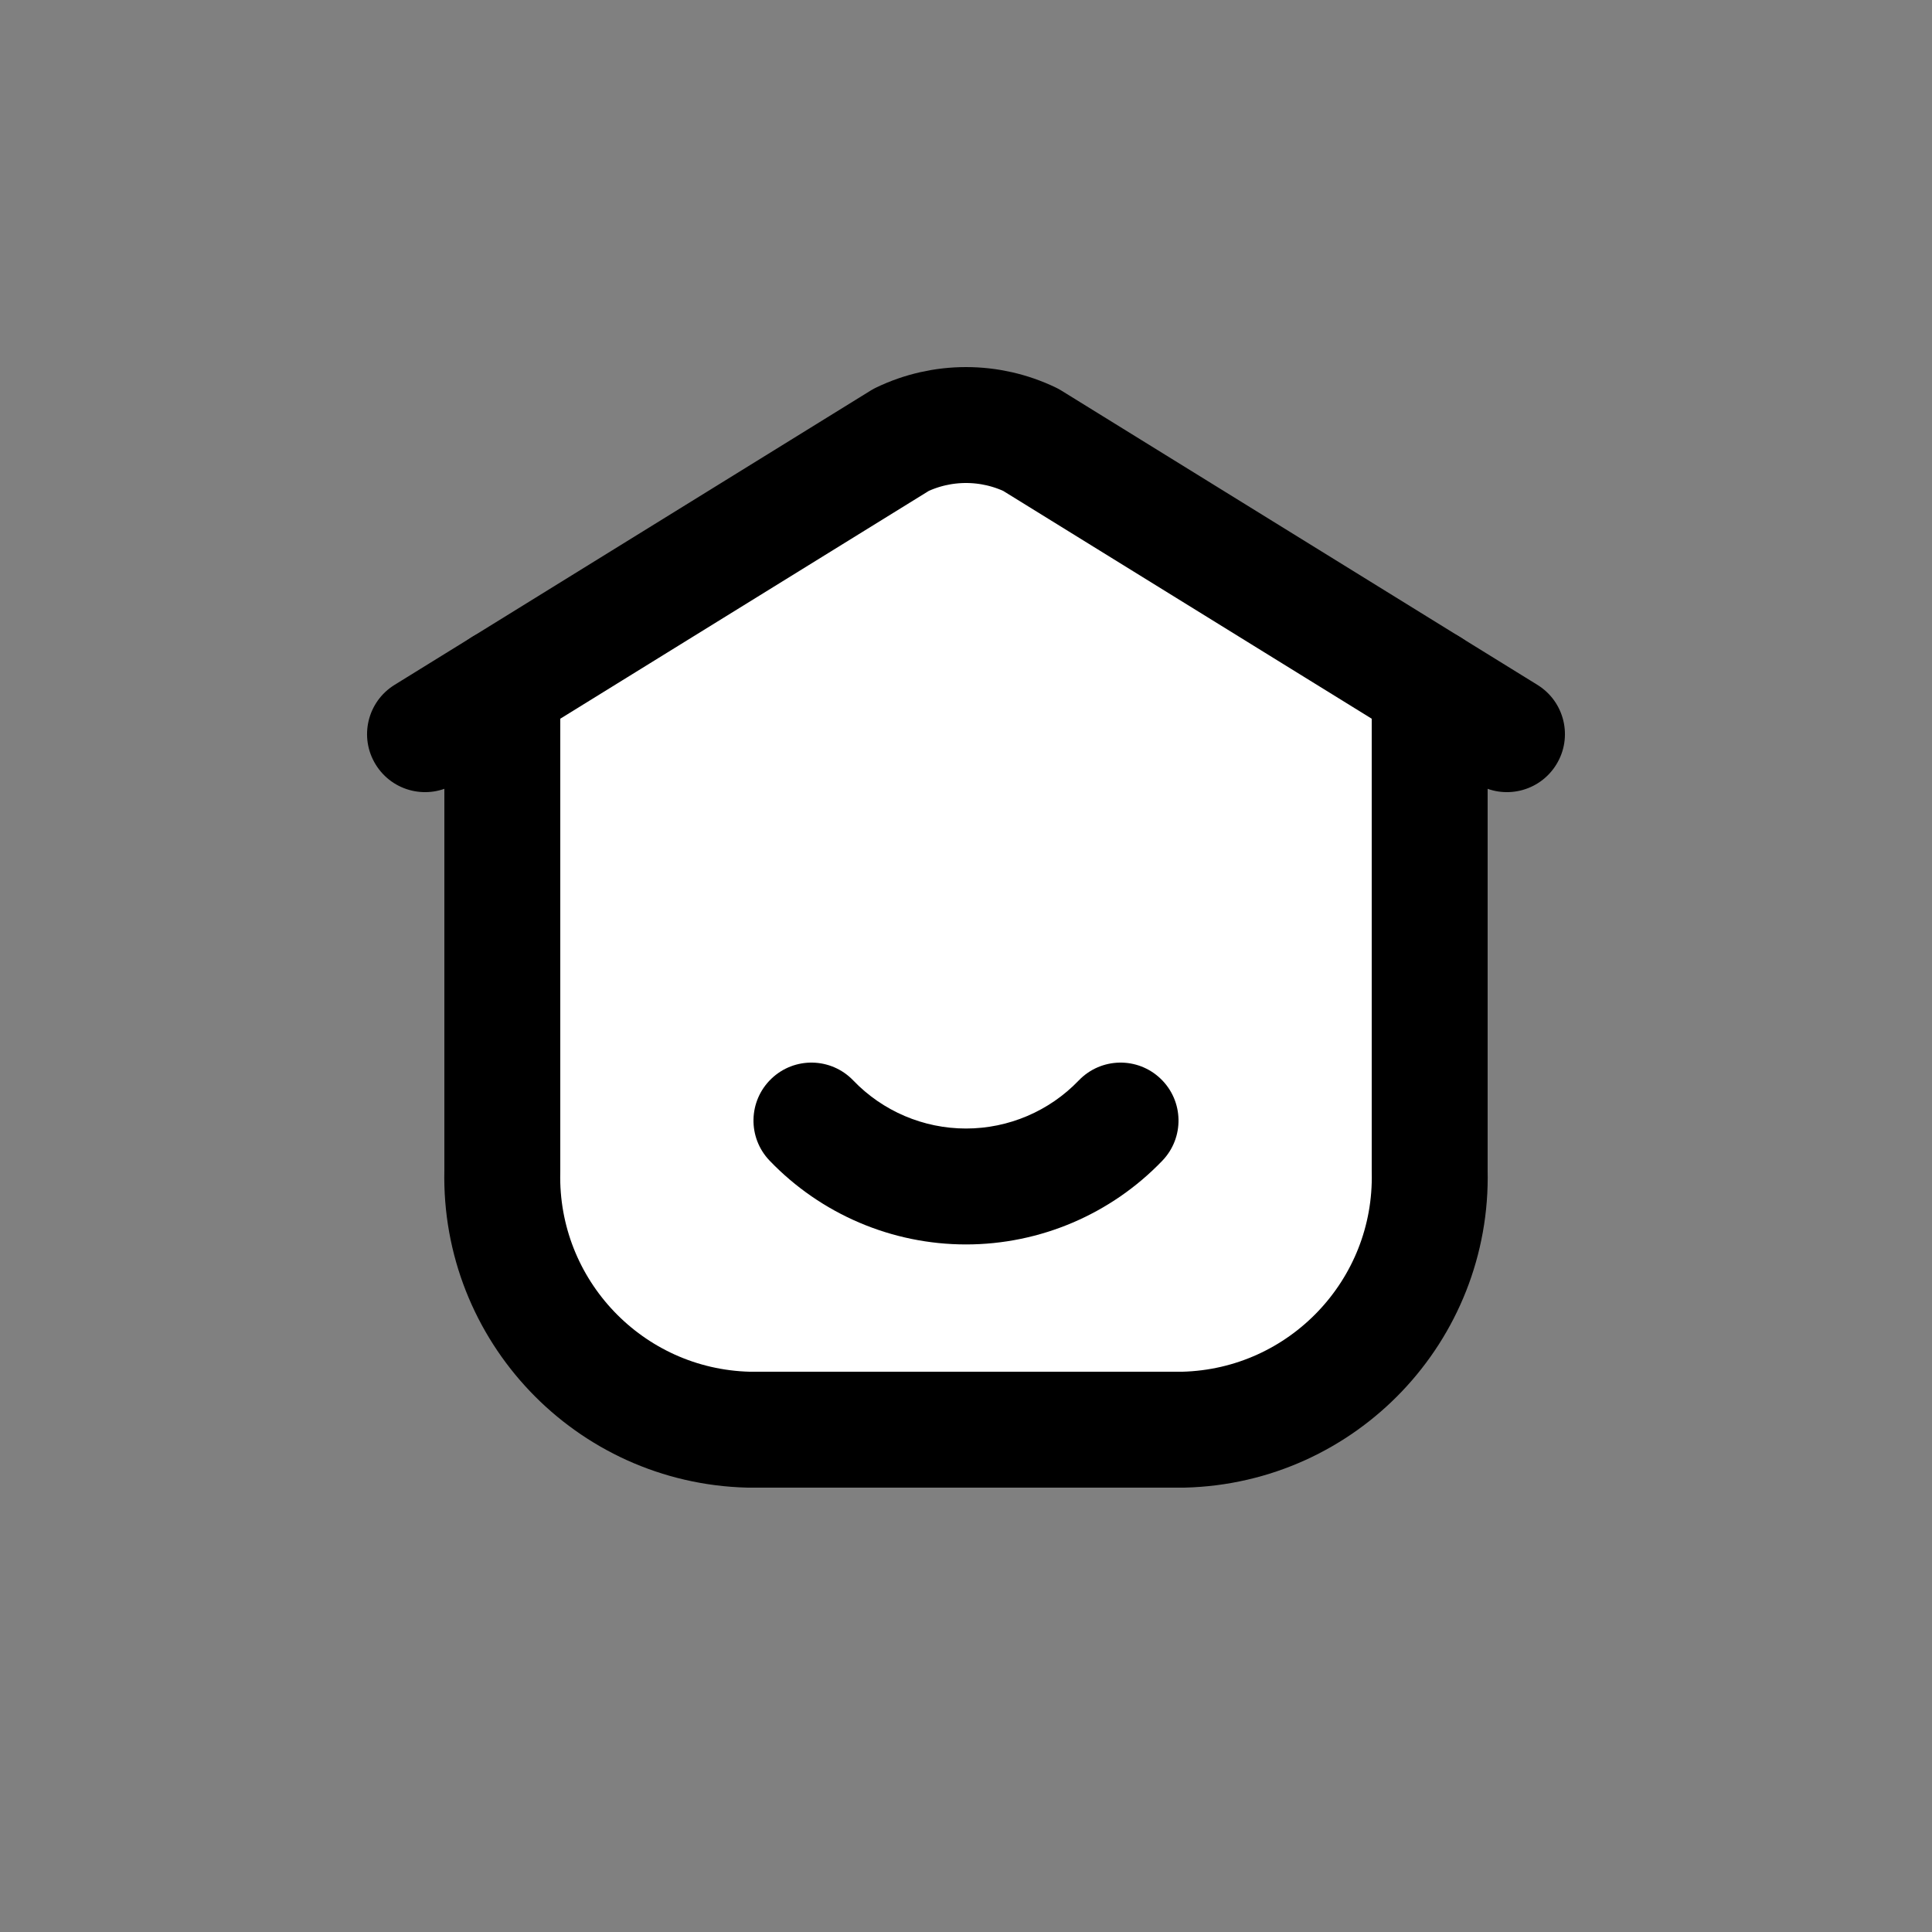
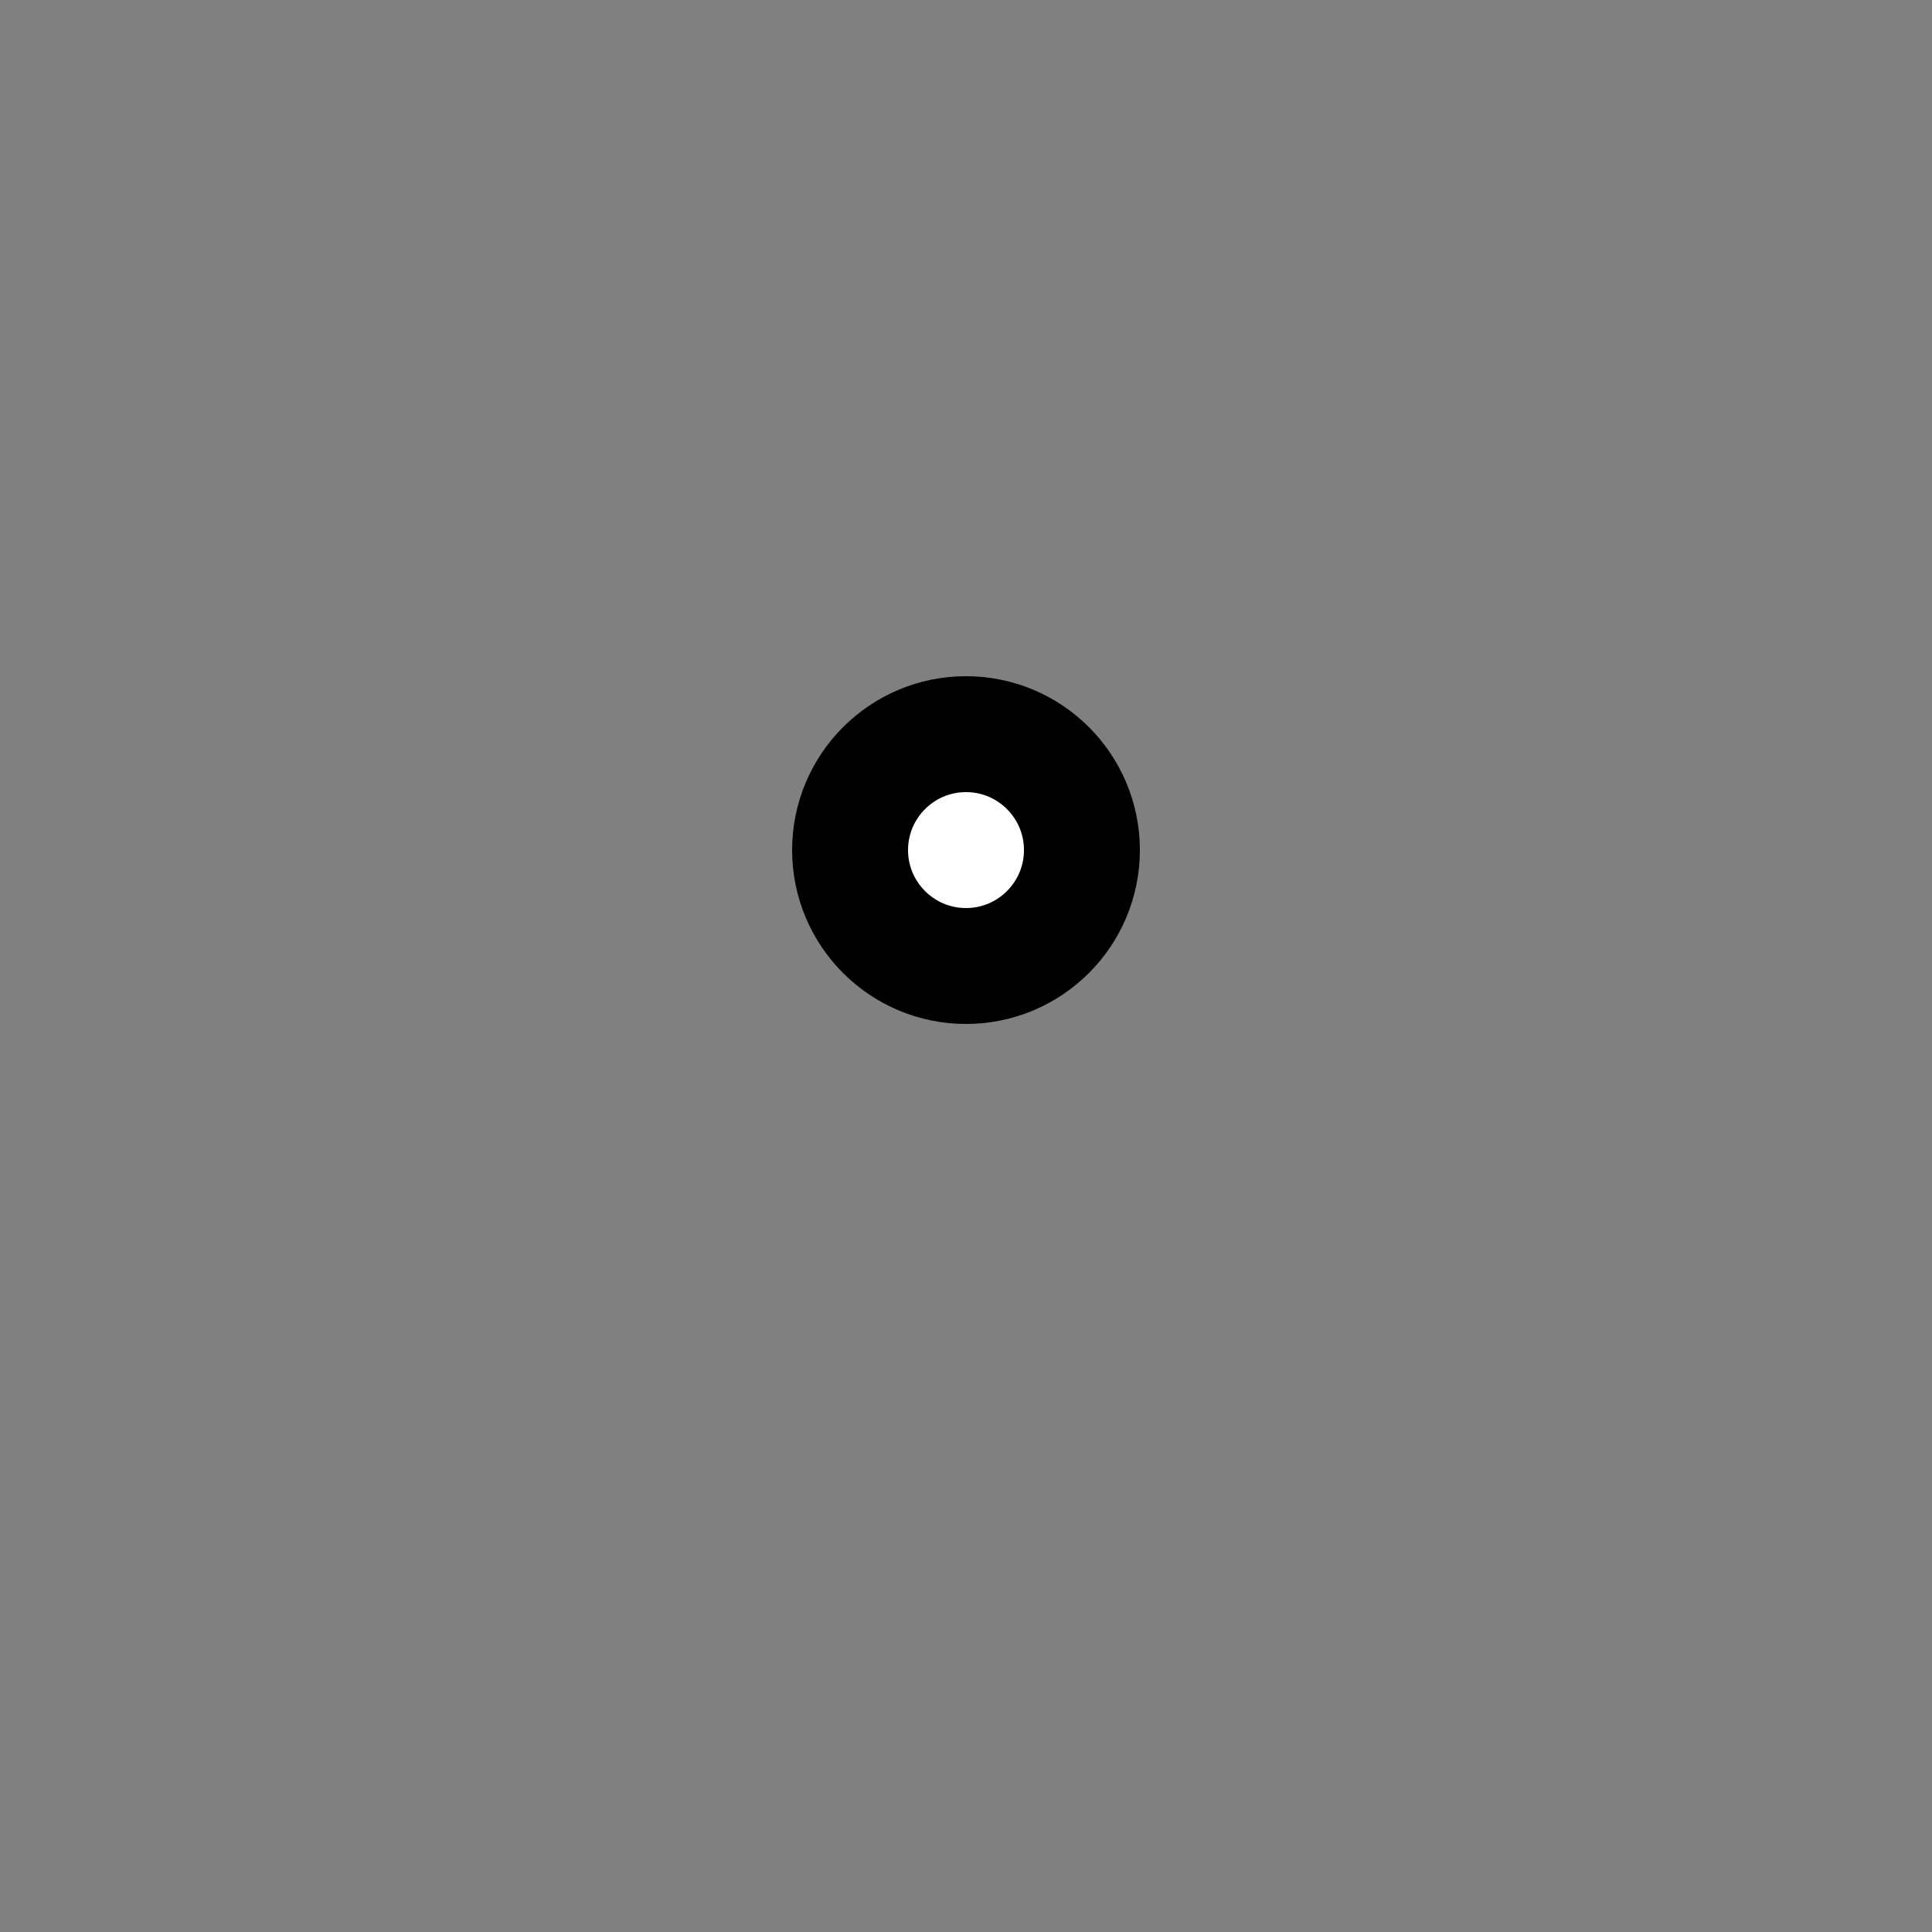
<svg xmlns="http://www.w3.org/2000/svg" width="800px" height="800px" viewBox="0 -0.5 25 25" fill="white">
  <rect x="0" y="-0.5" width="25" height="25" fill="#808080" stroke="none" />
  <path fill-rule="evenodd" clip-rule="evenodd" d="M12.5 12C13.328 12 14 11.328 14 10.5C14 9.672 13.328 9 12.5 9C11.672 9 11 9.672 11 10.5C11 11.328 11.672 12 12.5 12V12Z" stroke="#000000" stroke-width="1.5" stroke-linecap="round" stroke-linejoin="round" />
-   <path fill-rule="evenodd" clip-rule="evenodd" d="M12.5 5C12.21 5 11.924 5.065 11.662 5.191L6.5 8.382V14.654C6.458 16.457 7.884 17.955 9.687 18H15.313C17.116 17.955 18.543 16.457 18.5 14.654V8.382L13.338 5.191C13.076 5.065 12.79 5 12.5 5Z" stroke="#000000" stroke-width="1.5" stroke-linecap="round" stroke-linejoin="round" />
-   <path d="M11.041 13.481C10.754 13.182 10.28 13.172 9.981 13.459C9.682 13.746 9.672 14.22 9.959 14.519L11.041 13.481ZM15.041 14.519C15.328 14.22 15.318 13.746 15.019 13.459C14.72 13.172 14.246 13.182 13.959 13.481L15.041 14.519ZM6.894 9.02C7.247 8.802 7.356 8.34 7.138 7.988C6.92 7.635 6.458 7.526 6.106 7.744L6.894 9.02ZM5.106 8.362C4.753 8.58 4.644 9.042 4.862 9.394C5.08 9.747 5.542 9.856 5.894 9.638L5.106 8.362ZM18.894 7.744C18.542 7.526 18.08 7.635 17.862 7.988C17.644 8.34 17.753 8.802 18.106 9.02L18.894 7.744ZM19.106 9.638C19.458 9.856 19.92 9.747 20.138 9.394C20.356 9.042 20.247 8.58 19.894 8.362L19.106 9.638ZM9.959 14.519C10.623 15.211 11.541 15.603 12.5 15.603V14.103C11.949 14.103 11.422 13.878 11.041 13.481L9.959 14.519ZM12.5 15.603C13.459 15.603 14.377 15.211 15.041 14.519L13.959 13.481C13.578 13.878 13.051 14.103 12.5 14.103V15.603ZM6.106 7.744L5.106 8.362L5.894 9.638L6.894 9.02L6.106 7.744ZM18.106 9.02L19.106 9.638L19.894 8.362L18.894 7.744L18.106 9.02Z" fill="#000000" />
</svg>